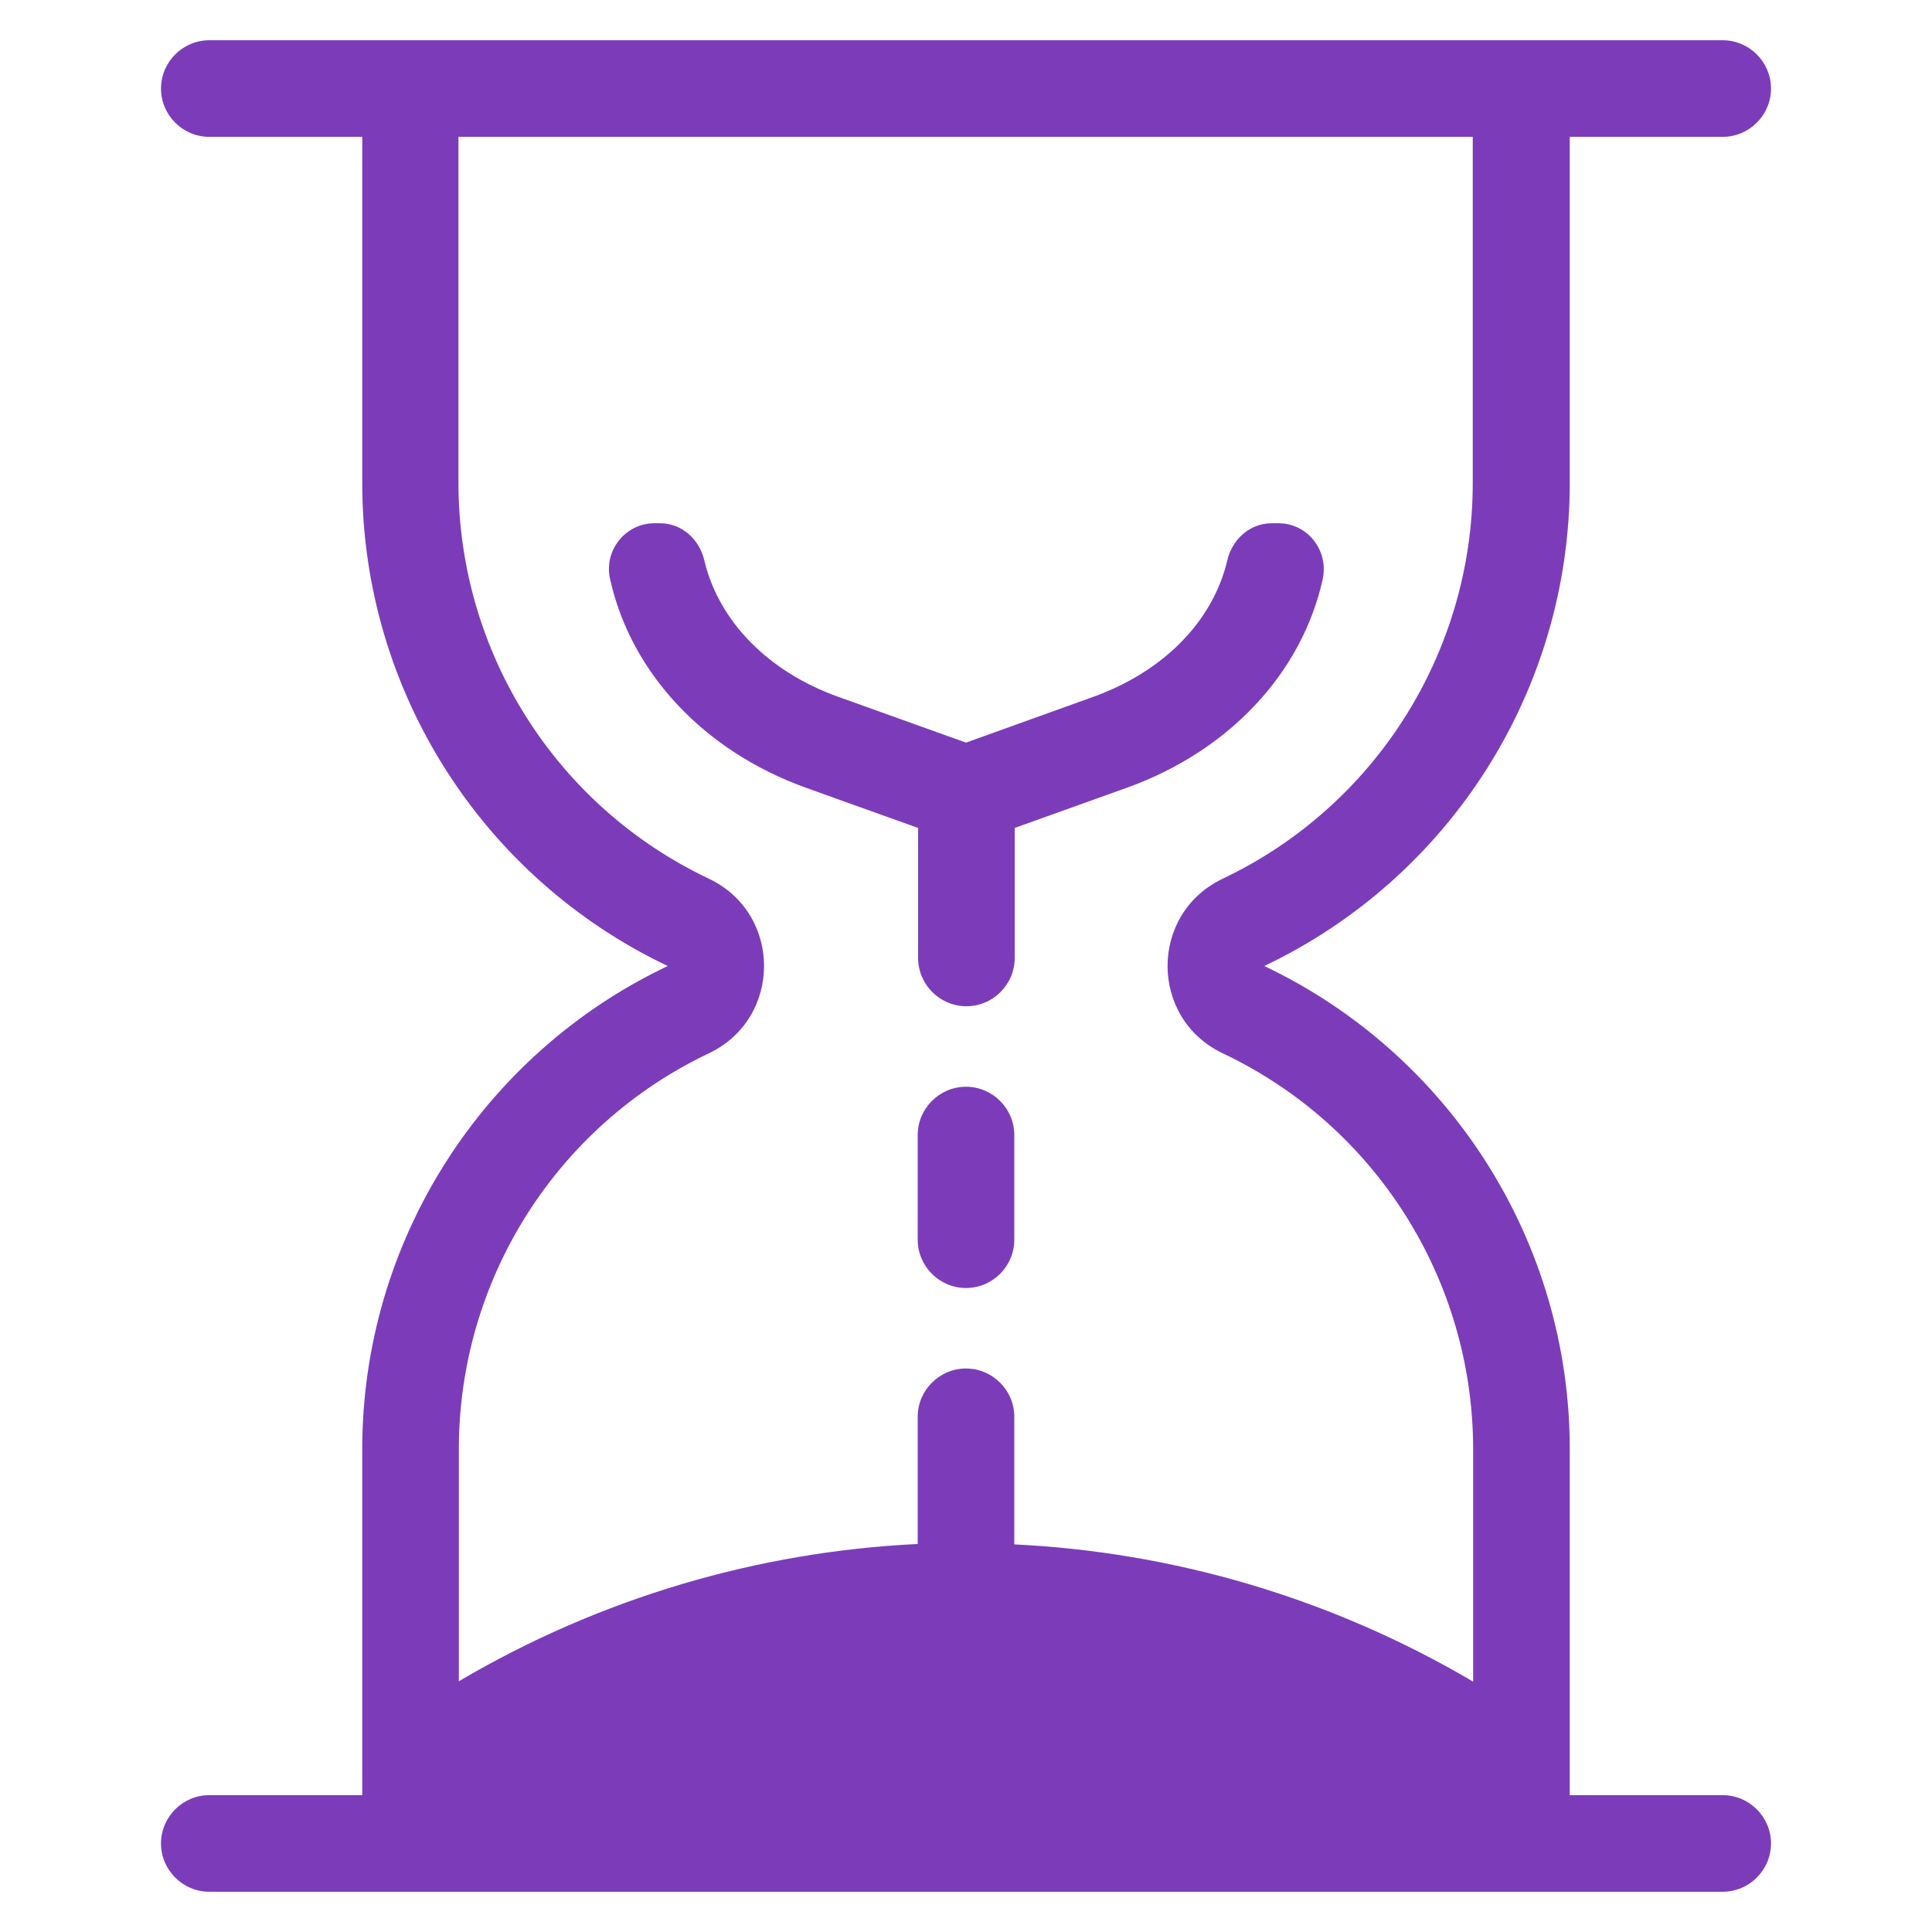
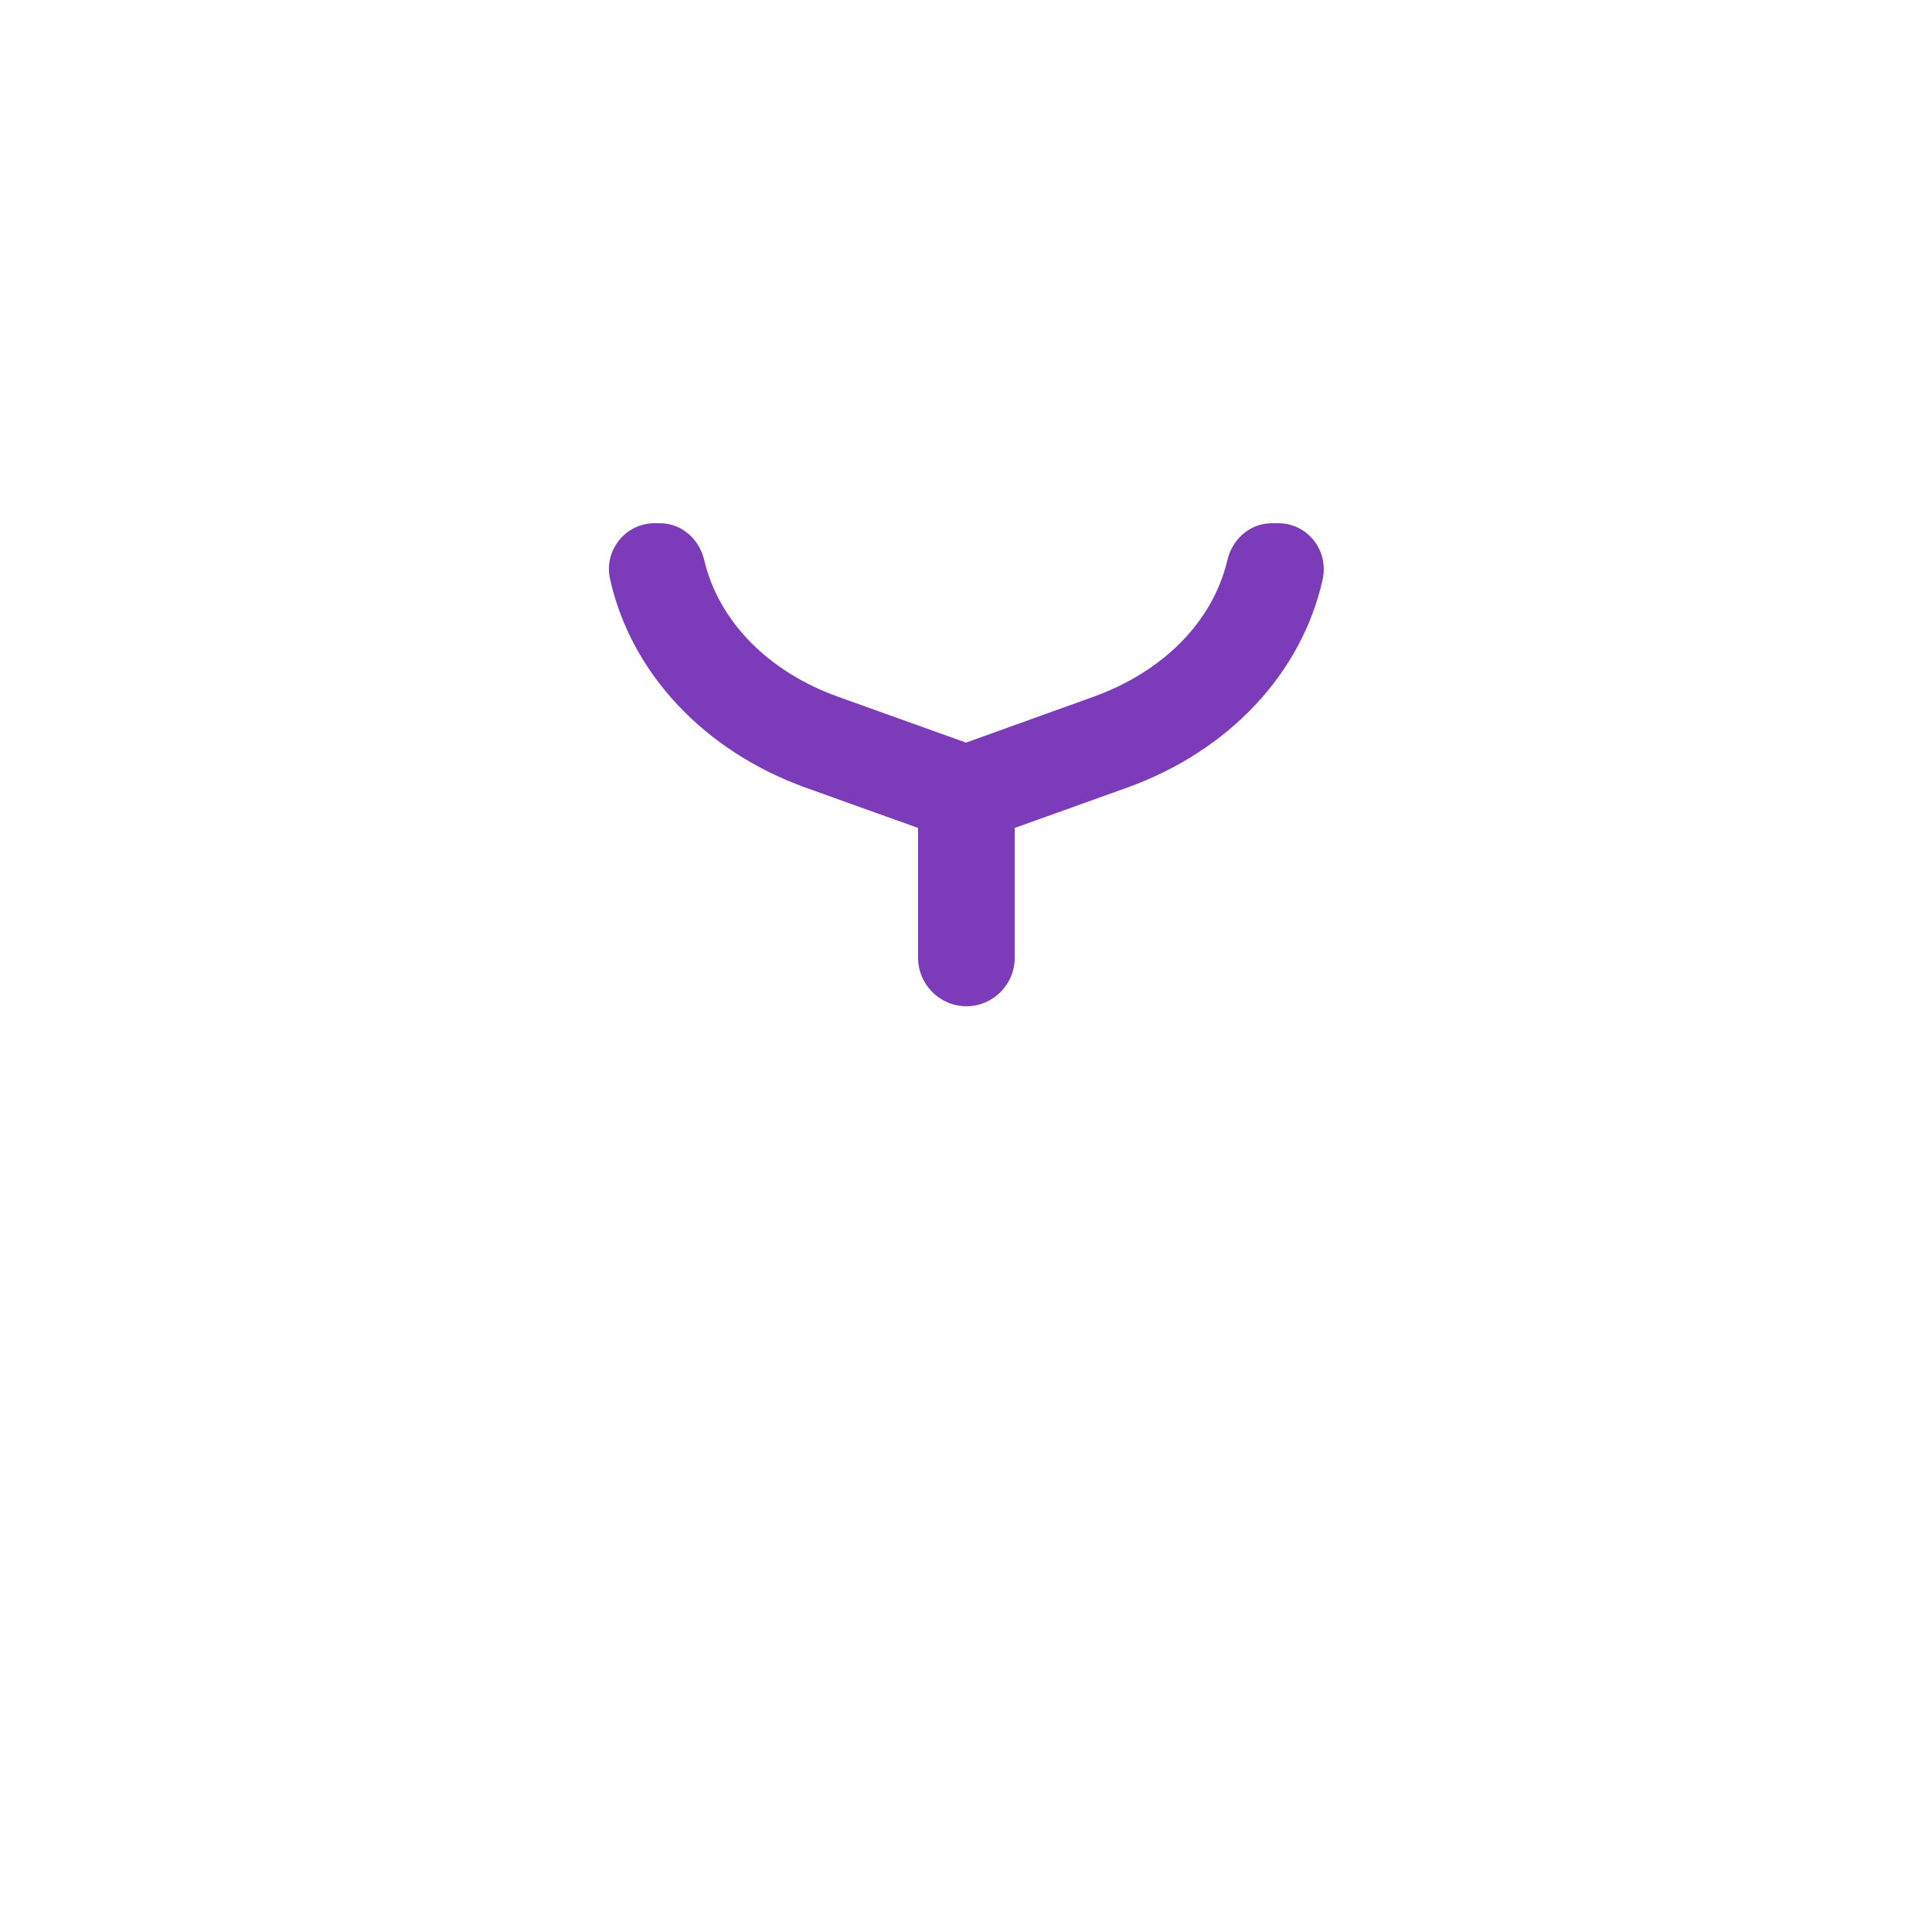
<svg xmlns="http://www.w3.org/2000/svg" version="1.1" id="图层_1" x="0px" y="0px" viewBox="0 0 48 48" style="enable-background:new 0 0 48 48;" xml:space="preserve">
  <style type="text/css">
	.st0{fill:#7C3CBA;}
</style>
  <g>
    <path class="st0" d="M31.6,13c-0.55,0-0.99,0.4-1.11,0.93c-0.36,1.51-1.58,2.75-3.32,3.38L24,18.45l-3.18-1.14   c-1.73-0.62-2.96-1.87-3.32-3.38C17.38,13.4,16.94,13,16.4,13h-0.14c-0.73,0-1.27,0.69-1.1,1.4c0.52,2.32,2.33,4.26,4.86,5.17   c0,0,1.61,0.58,2.79,1v3.23c0,0.66,0.54,1.2,1.2,1.2s1.2-0.54,1.2-1.2v-3.23l2.79-1c2.53-0.91,4.34-2.84,4.86-5.17   c0.16-0.72-0.37-1.4-1.1-1.4H31.6z" />
-     <path class="st0" d="M42.8,44.6H39V36c0-5.15-2.98-9.81-7.59-12C36.02,21.81,39,17.15,39,12V3.4h3.8c0.66,0,1.2-0.54,1.2-1.2   S43.46,1,42.8,1H39H9H5.2C4.54,1,4,1.54,4,2.2s0.54,1.2,1.2,1.2H9V12c0,5.15,2.98,9.81,7.59,12C11.98,26.19,9,30.85,9,36v8.6H5.2   c-0.66,0-1.2,0.54-1.2,1.2S4.54,47,5.2,47H9h30h3.8c0.66,0,1.2-0.54,1.2-1.2S43.46,44.6,42.8,44.6z M17.61,26.17L17.61,26.17   c1.83-0.87,1.83-3.47,0-4.34c-3.8-1.8-6.22-5.63-6.22-9.84V3.4h25.2V12c0,4.2-2.42,8.03-6.21,9.83l0,0c-1.83,0.87-1.83,3.47,0,4.34   l0,0c3.8,1.8,6.22,5.63,6.22,9.84v5.77c-3.53-2.08-7.45-3.22-11.4-3.41V35.2c0-0.66-0.54-1.2-1.2-1.2s-1.2,0.54-1.2,1.2v3.16   c-3.95,0.19-7.87,1.33-11.4,3.41V36C11.4,31.8,13.82,27.97,17.61,26.17z" />
-     <path class="st0" d="M24,27c-0.66,0-1.2,0.54-1.2,1.2v2.6c0,0.66,0.54,1.2,1.2,1.2s1.2-0.54,1.2-1.2v-2.6   C25.2,27.54,24.66,27,24,27z" />
  </g>
</svg>